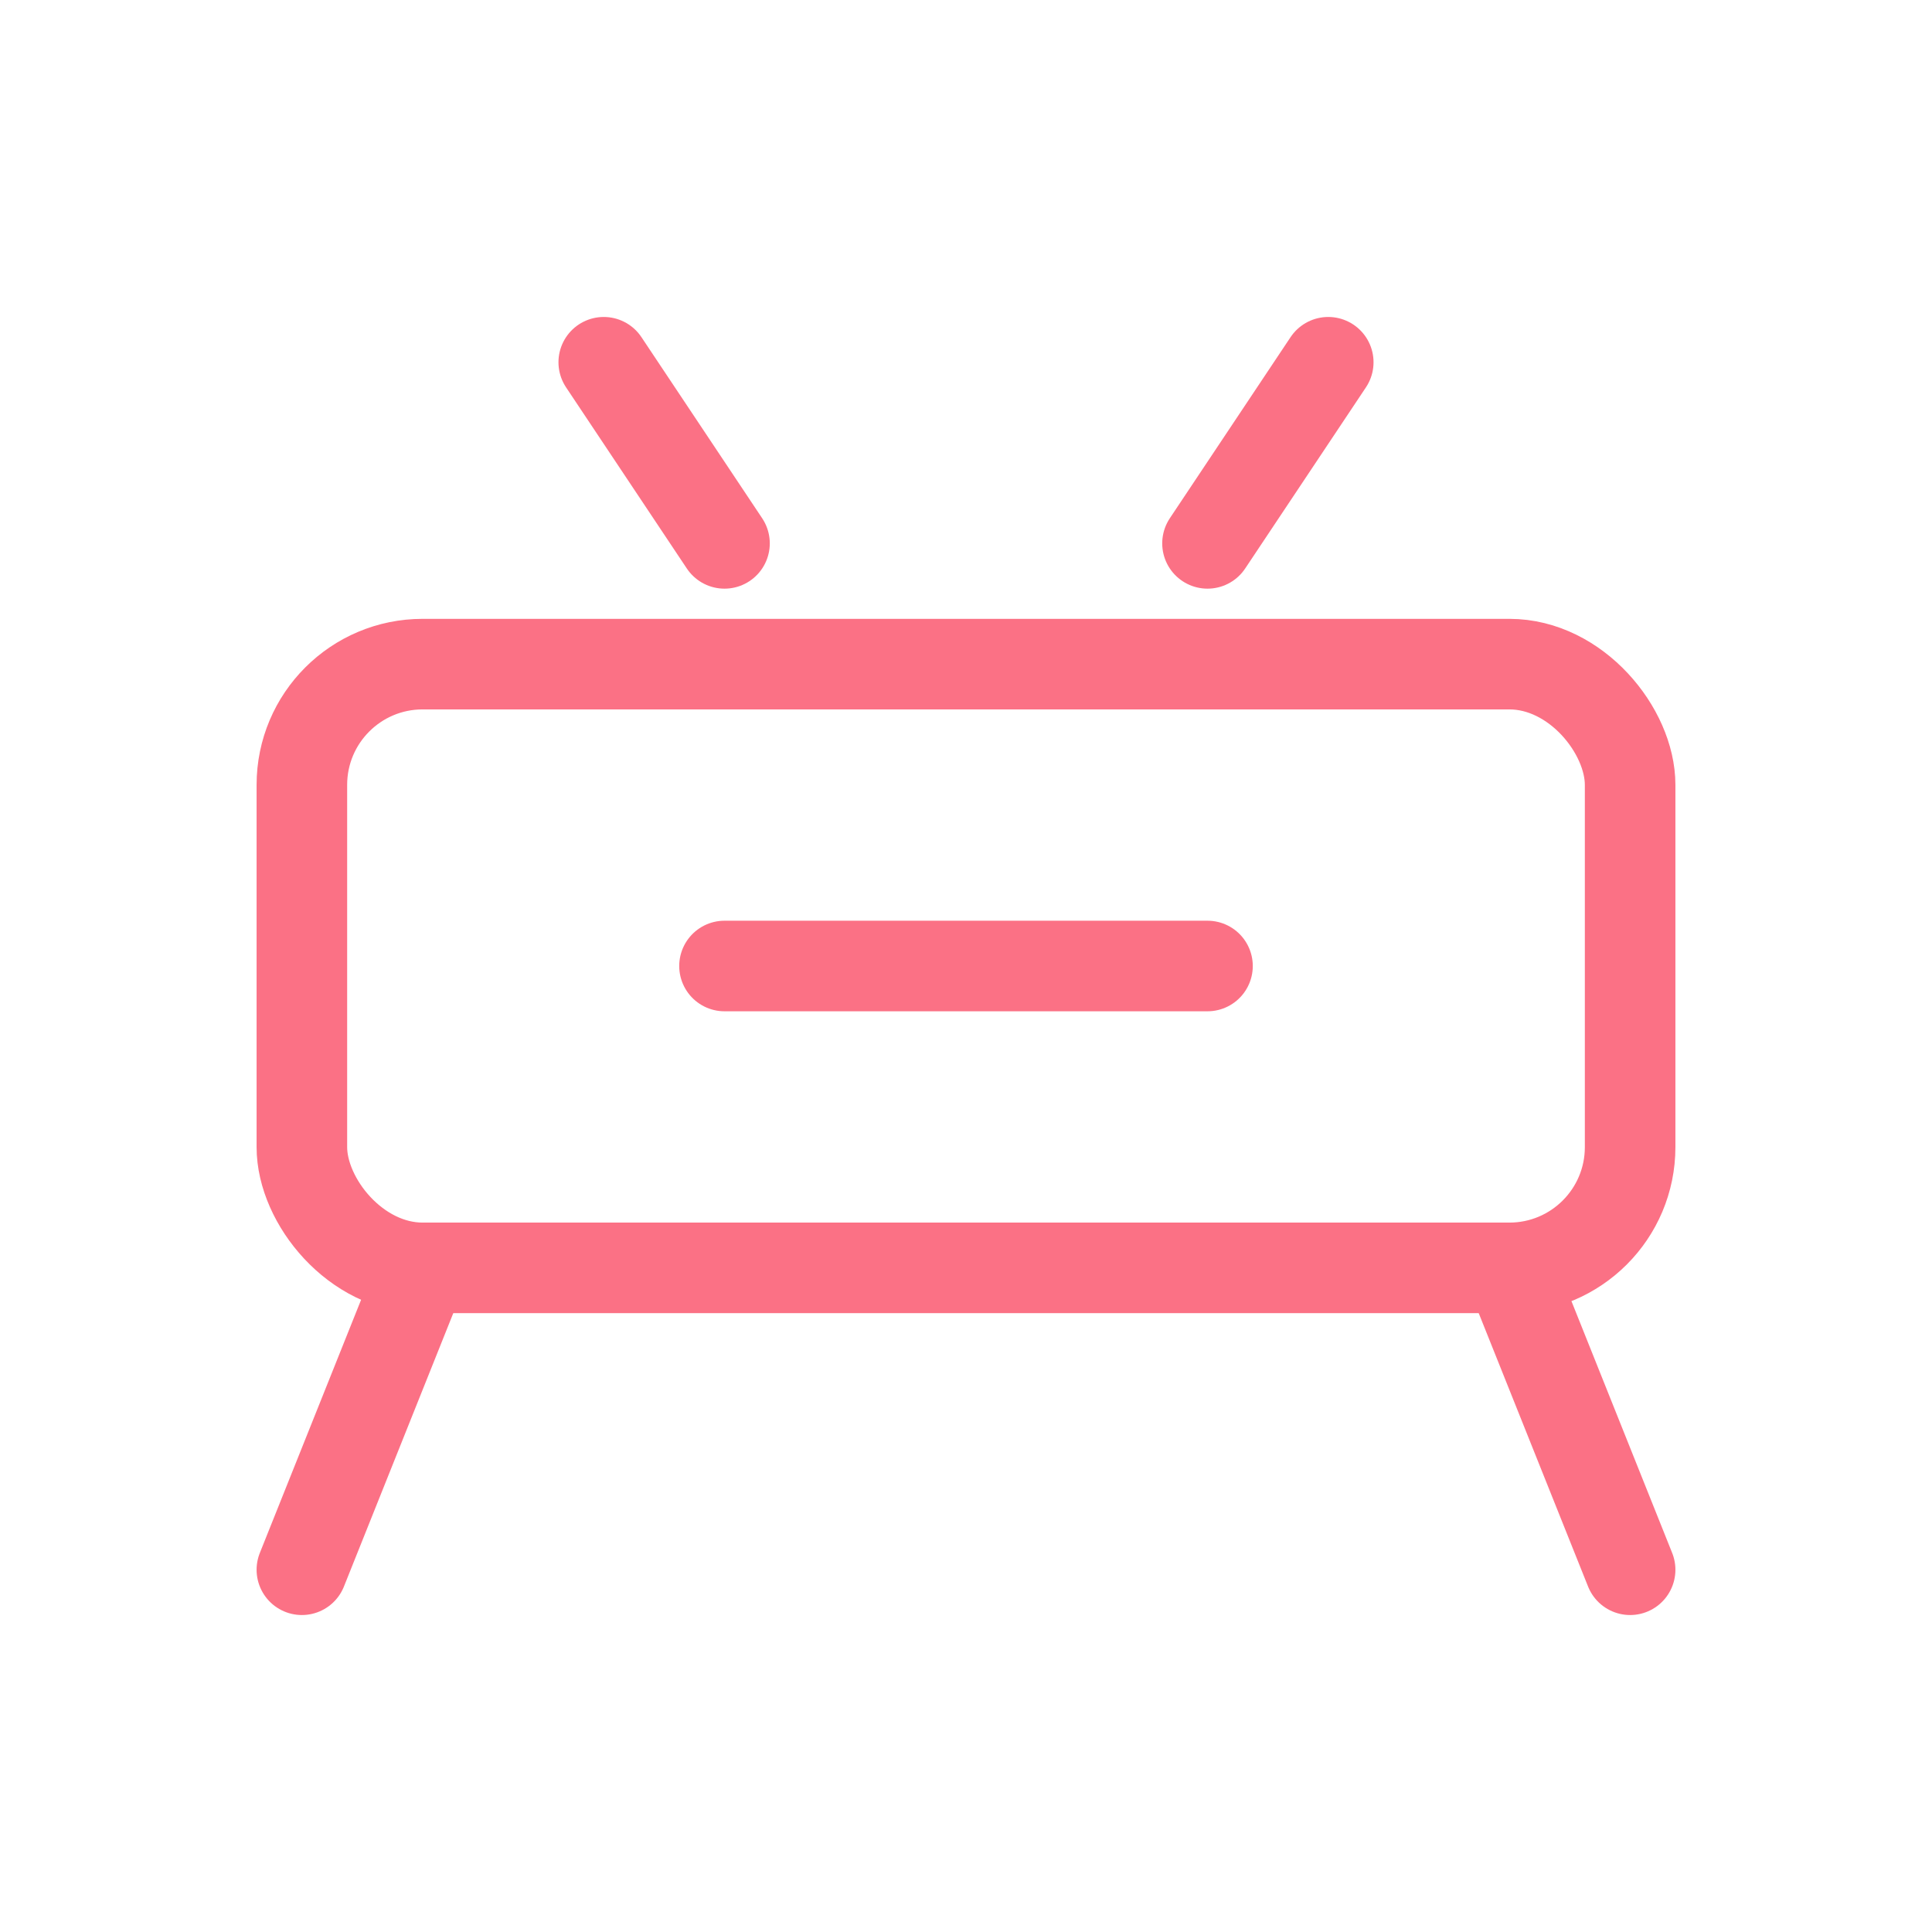
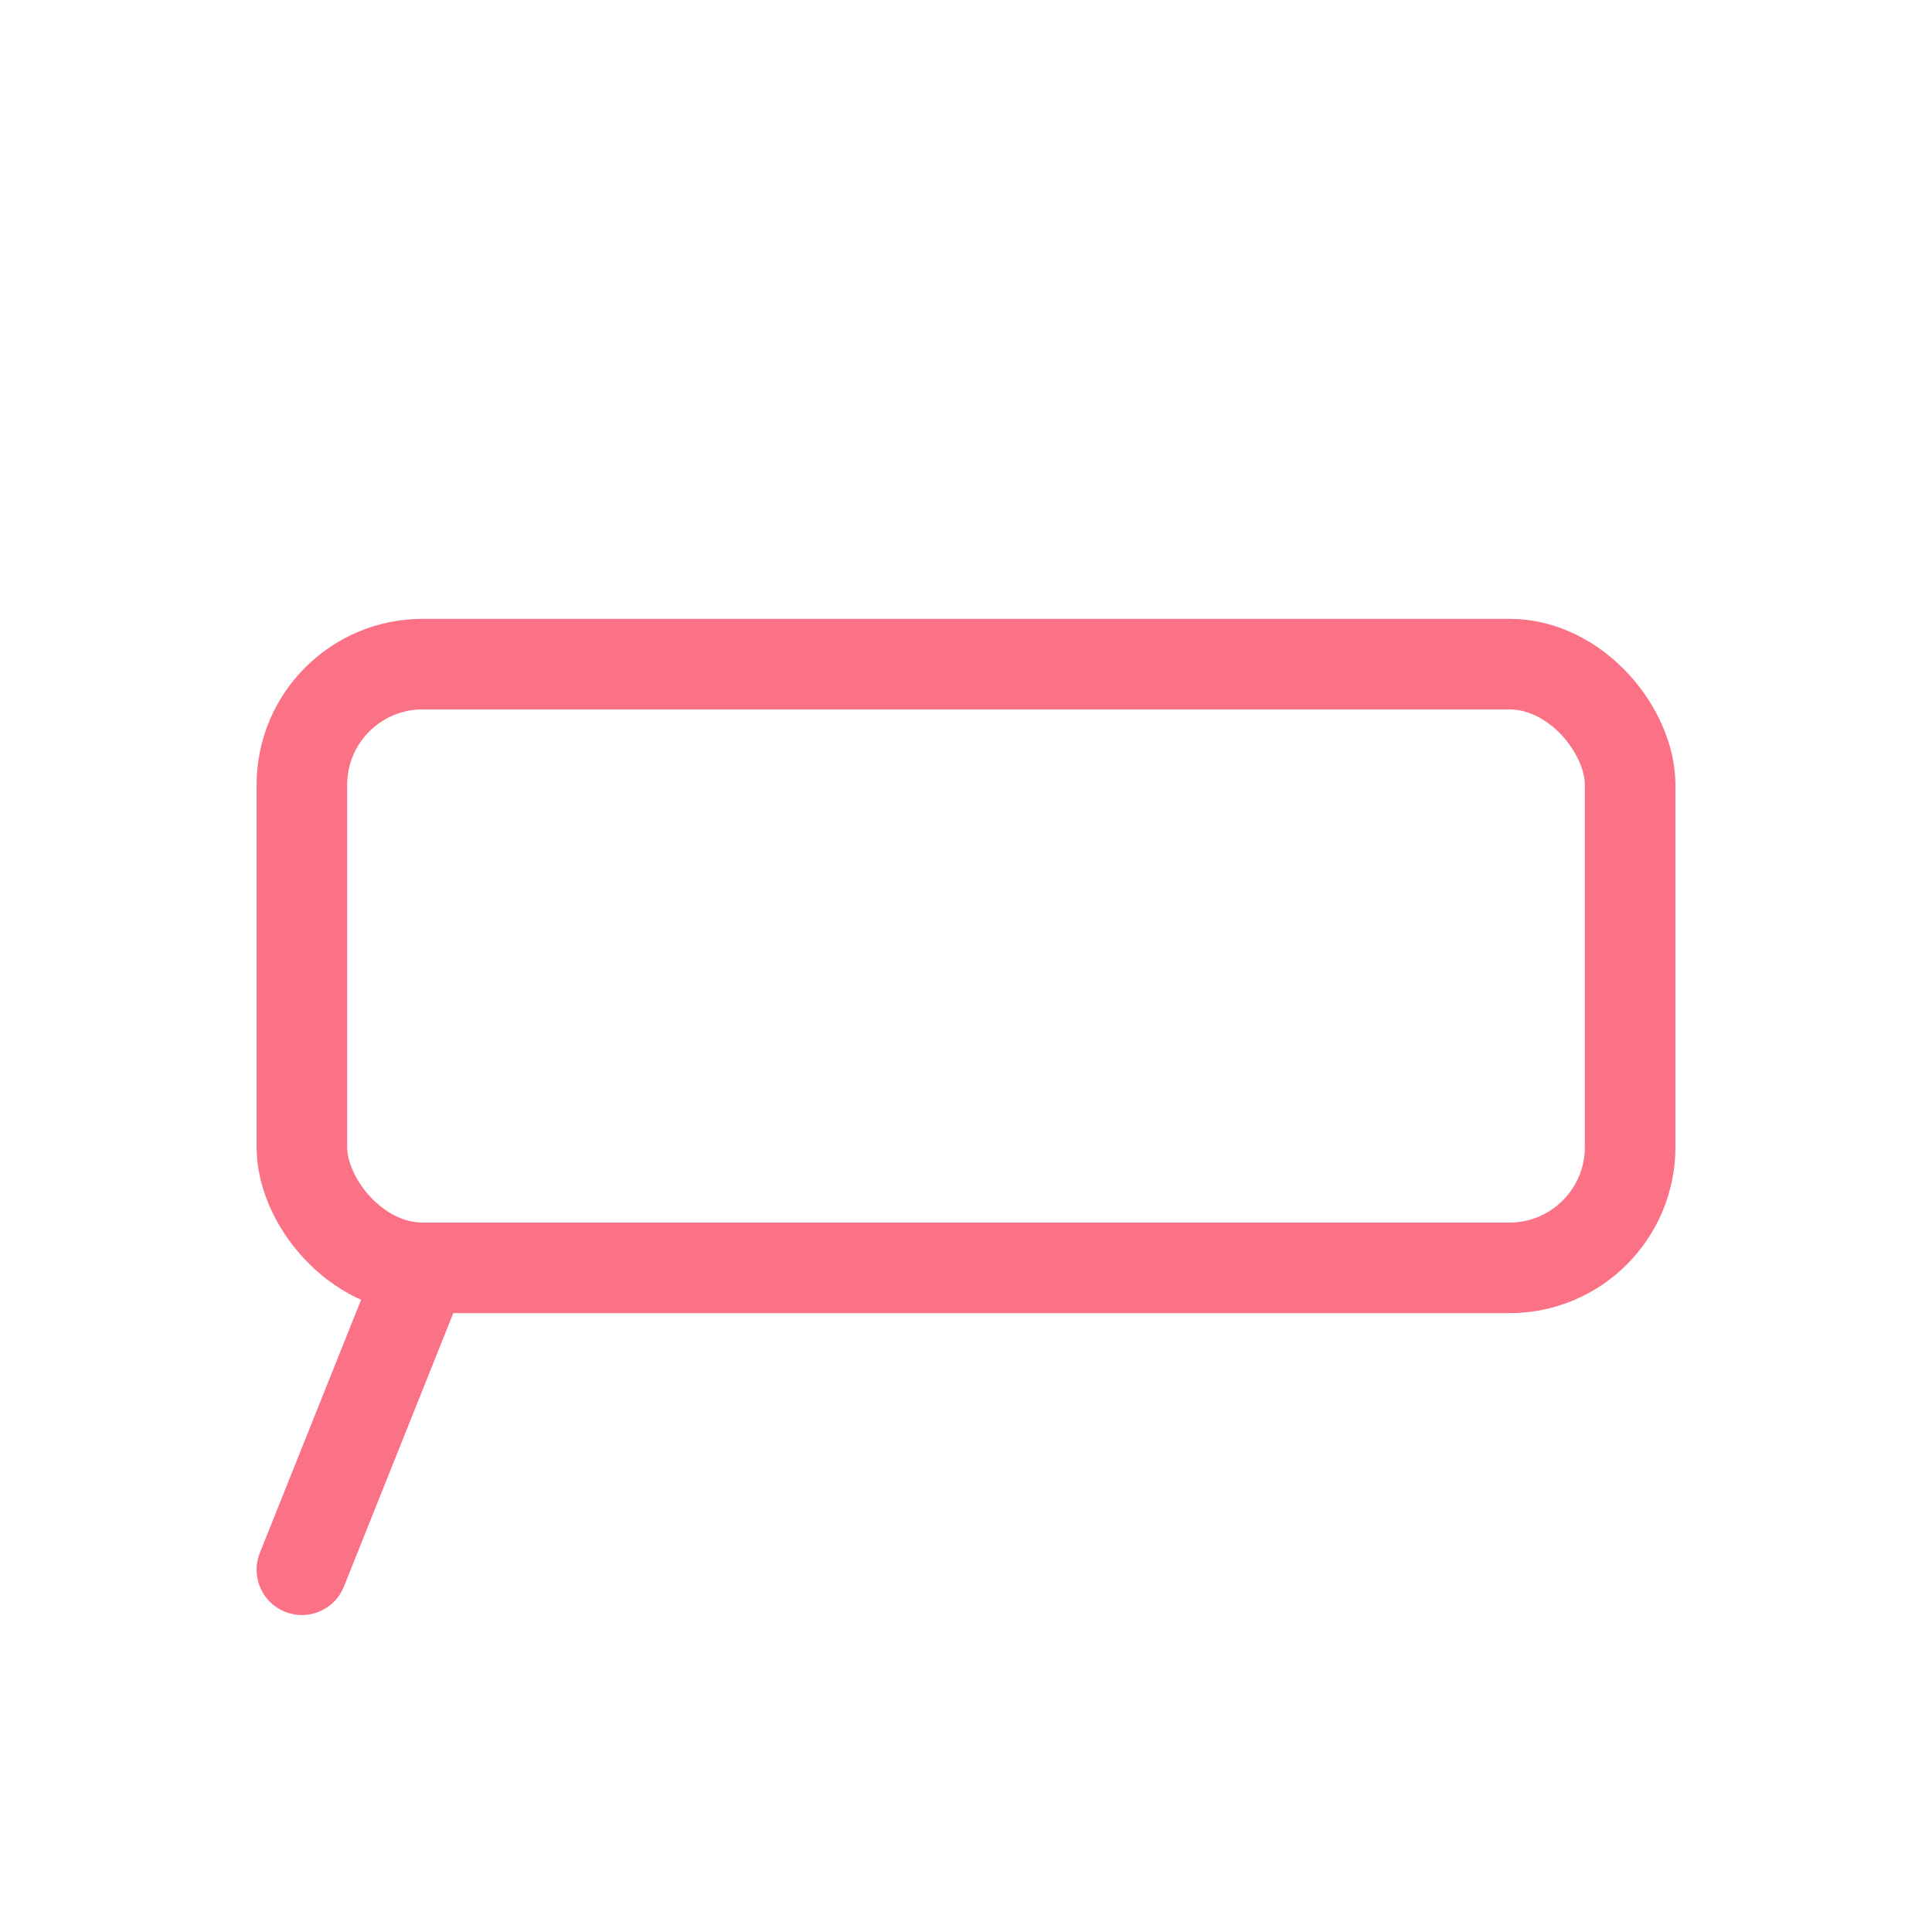
<svg xmlns="http://www.w3.org/2000/svg" width="64" height="64" viewBox="0 0 64 64" fill="none">
  <rect x="10" y="22" width="44" height="20" rx="4" stroke="#FB7185" stroke-width="3" />
  <path d="M14 42L10 52" stroke="#FB7185" stroke-width="3" stroke-linecap="round" />
-   <path d="M50 42L54 52" stroke="#FB7185" stroke-width="3" stroke-linecap="round" />
-   <path d="M24 18L20 12" stroke="#FB7185" stroke-width="3" stroke-linecap="round" />
-   <path d="M40 18L44 12" stroke="#FB7185" stroke-width="3" stroke-linecap="round" />
-   <path d="M24 32H40" stroke="#FB7185" stroke-width="3" stroke-linecap="round" />
</svg>